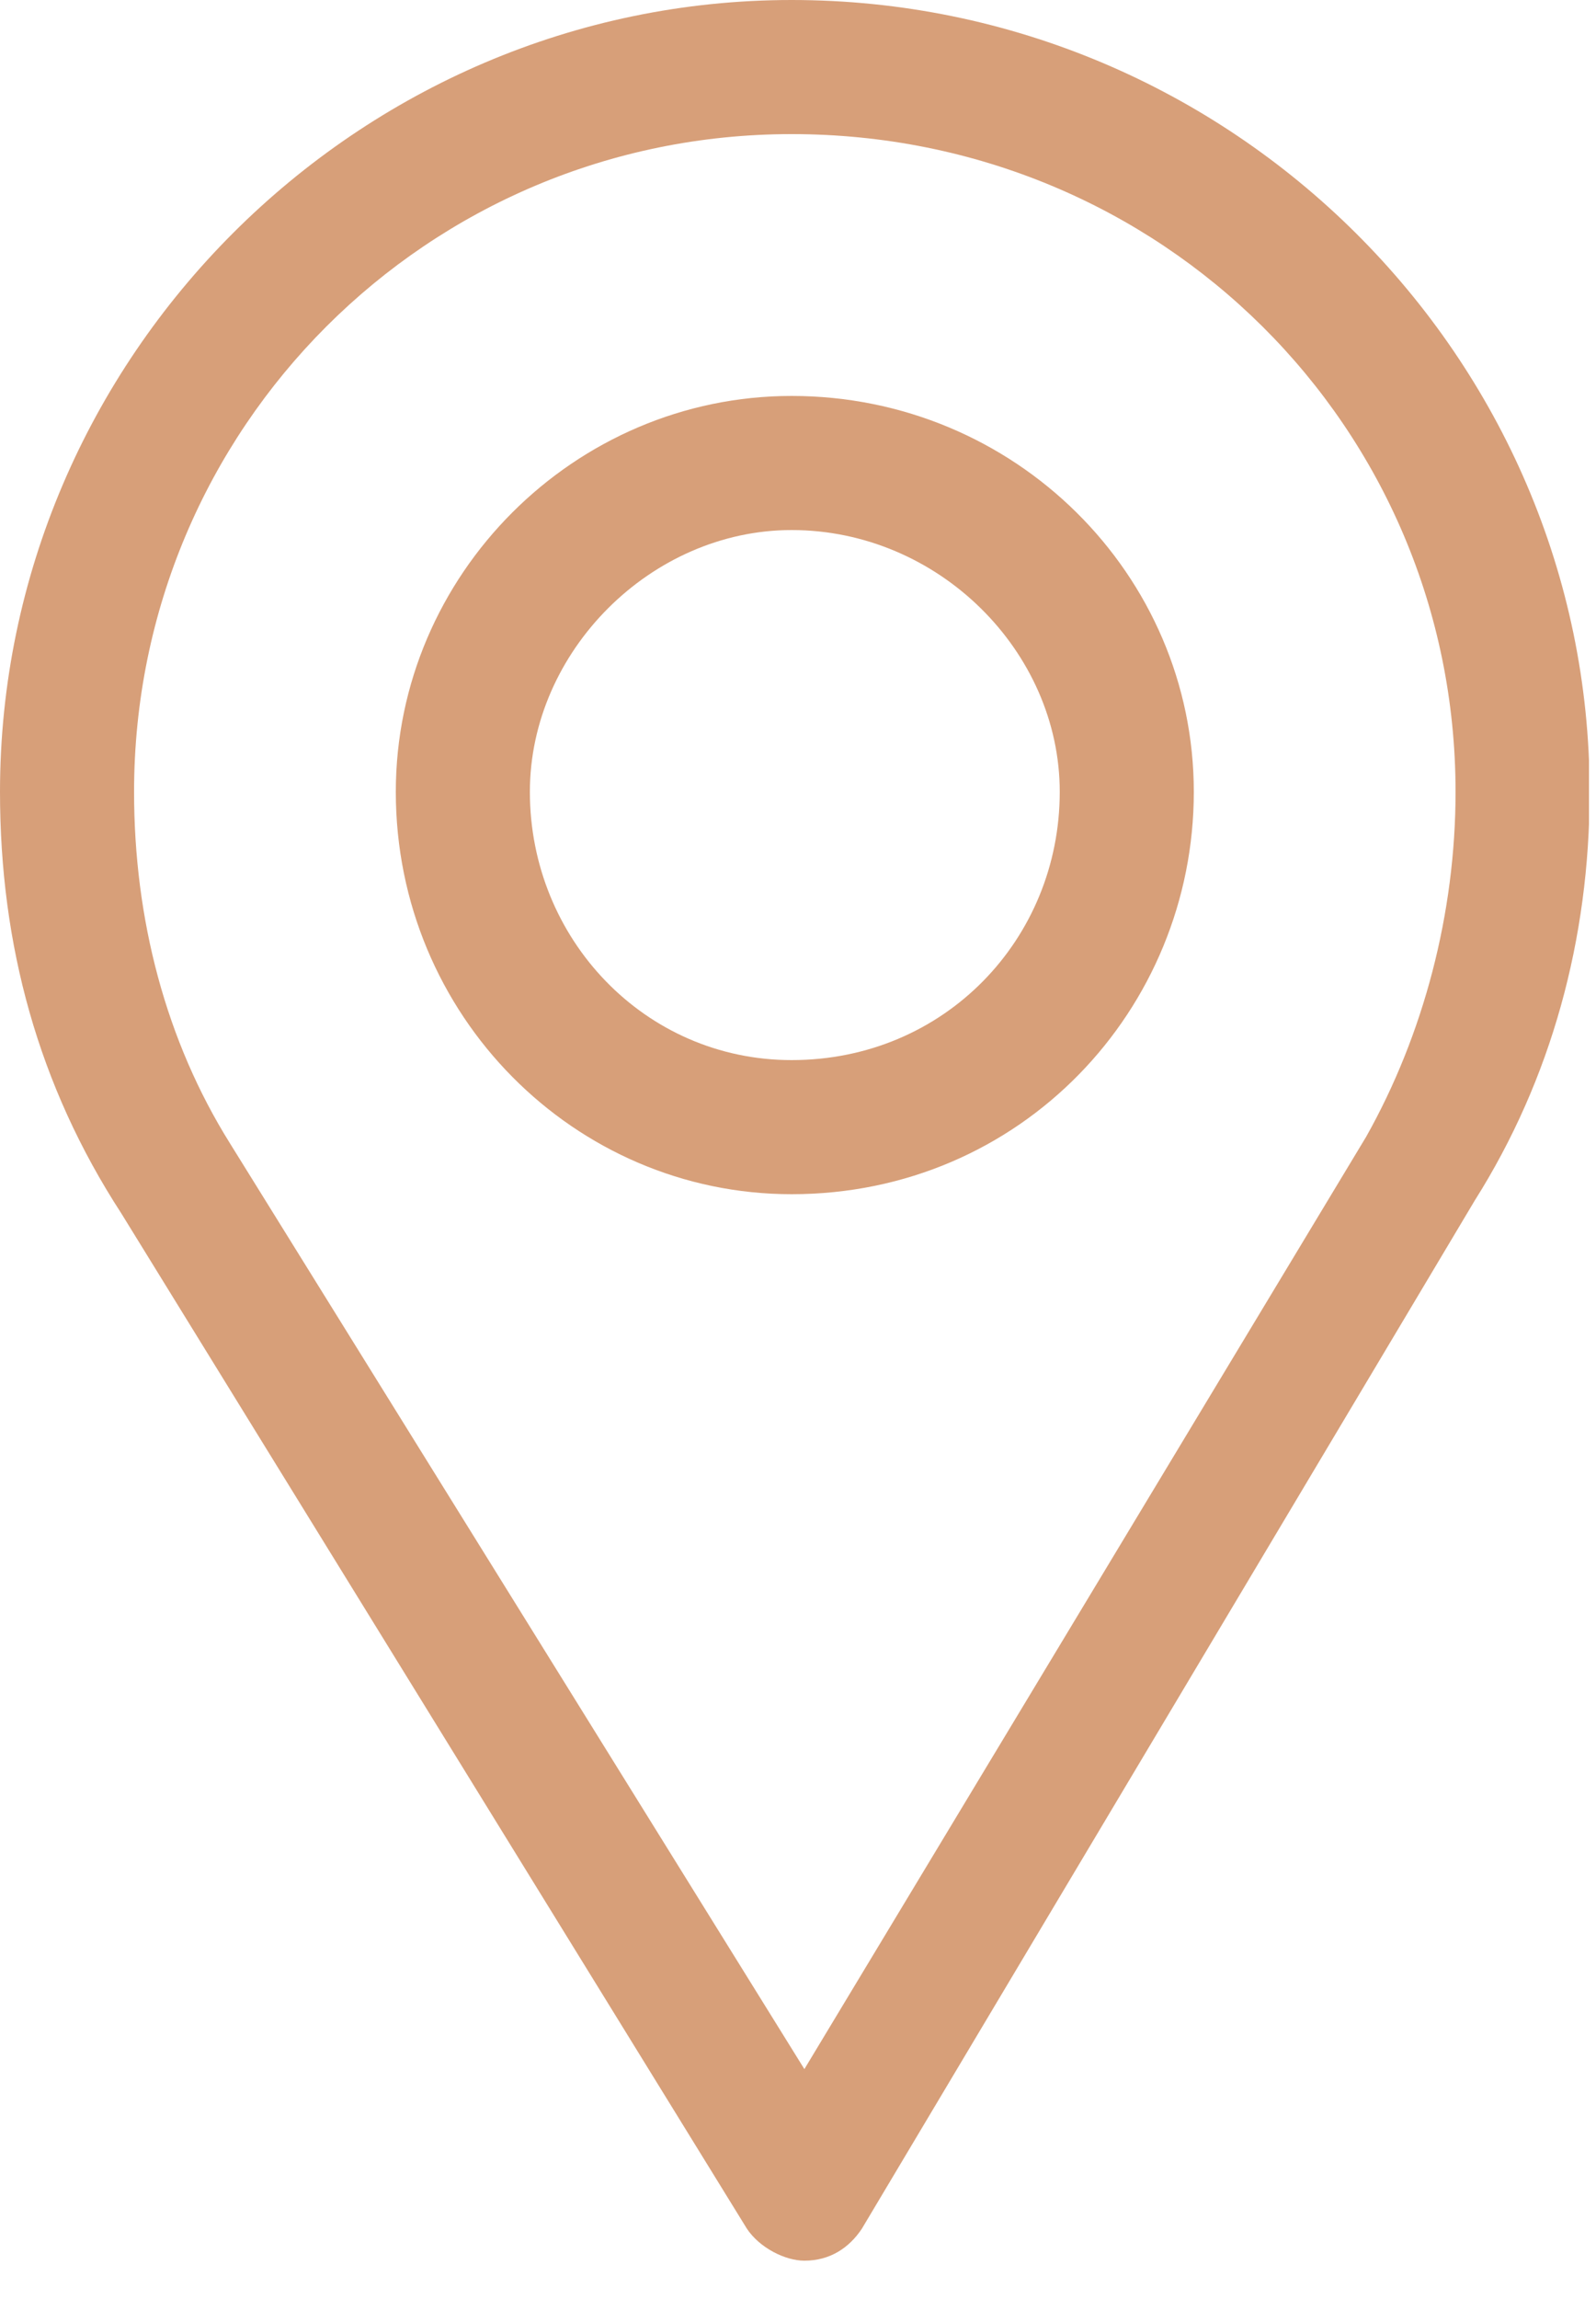
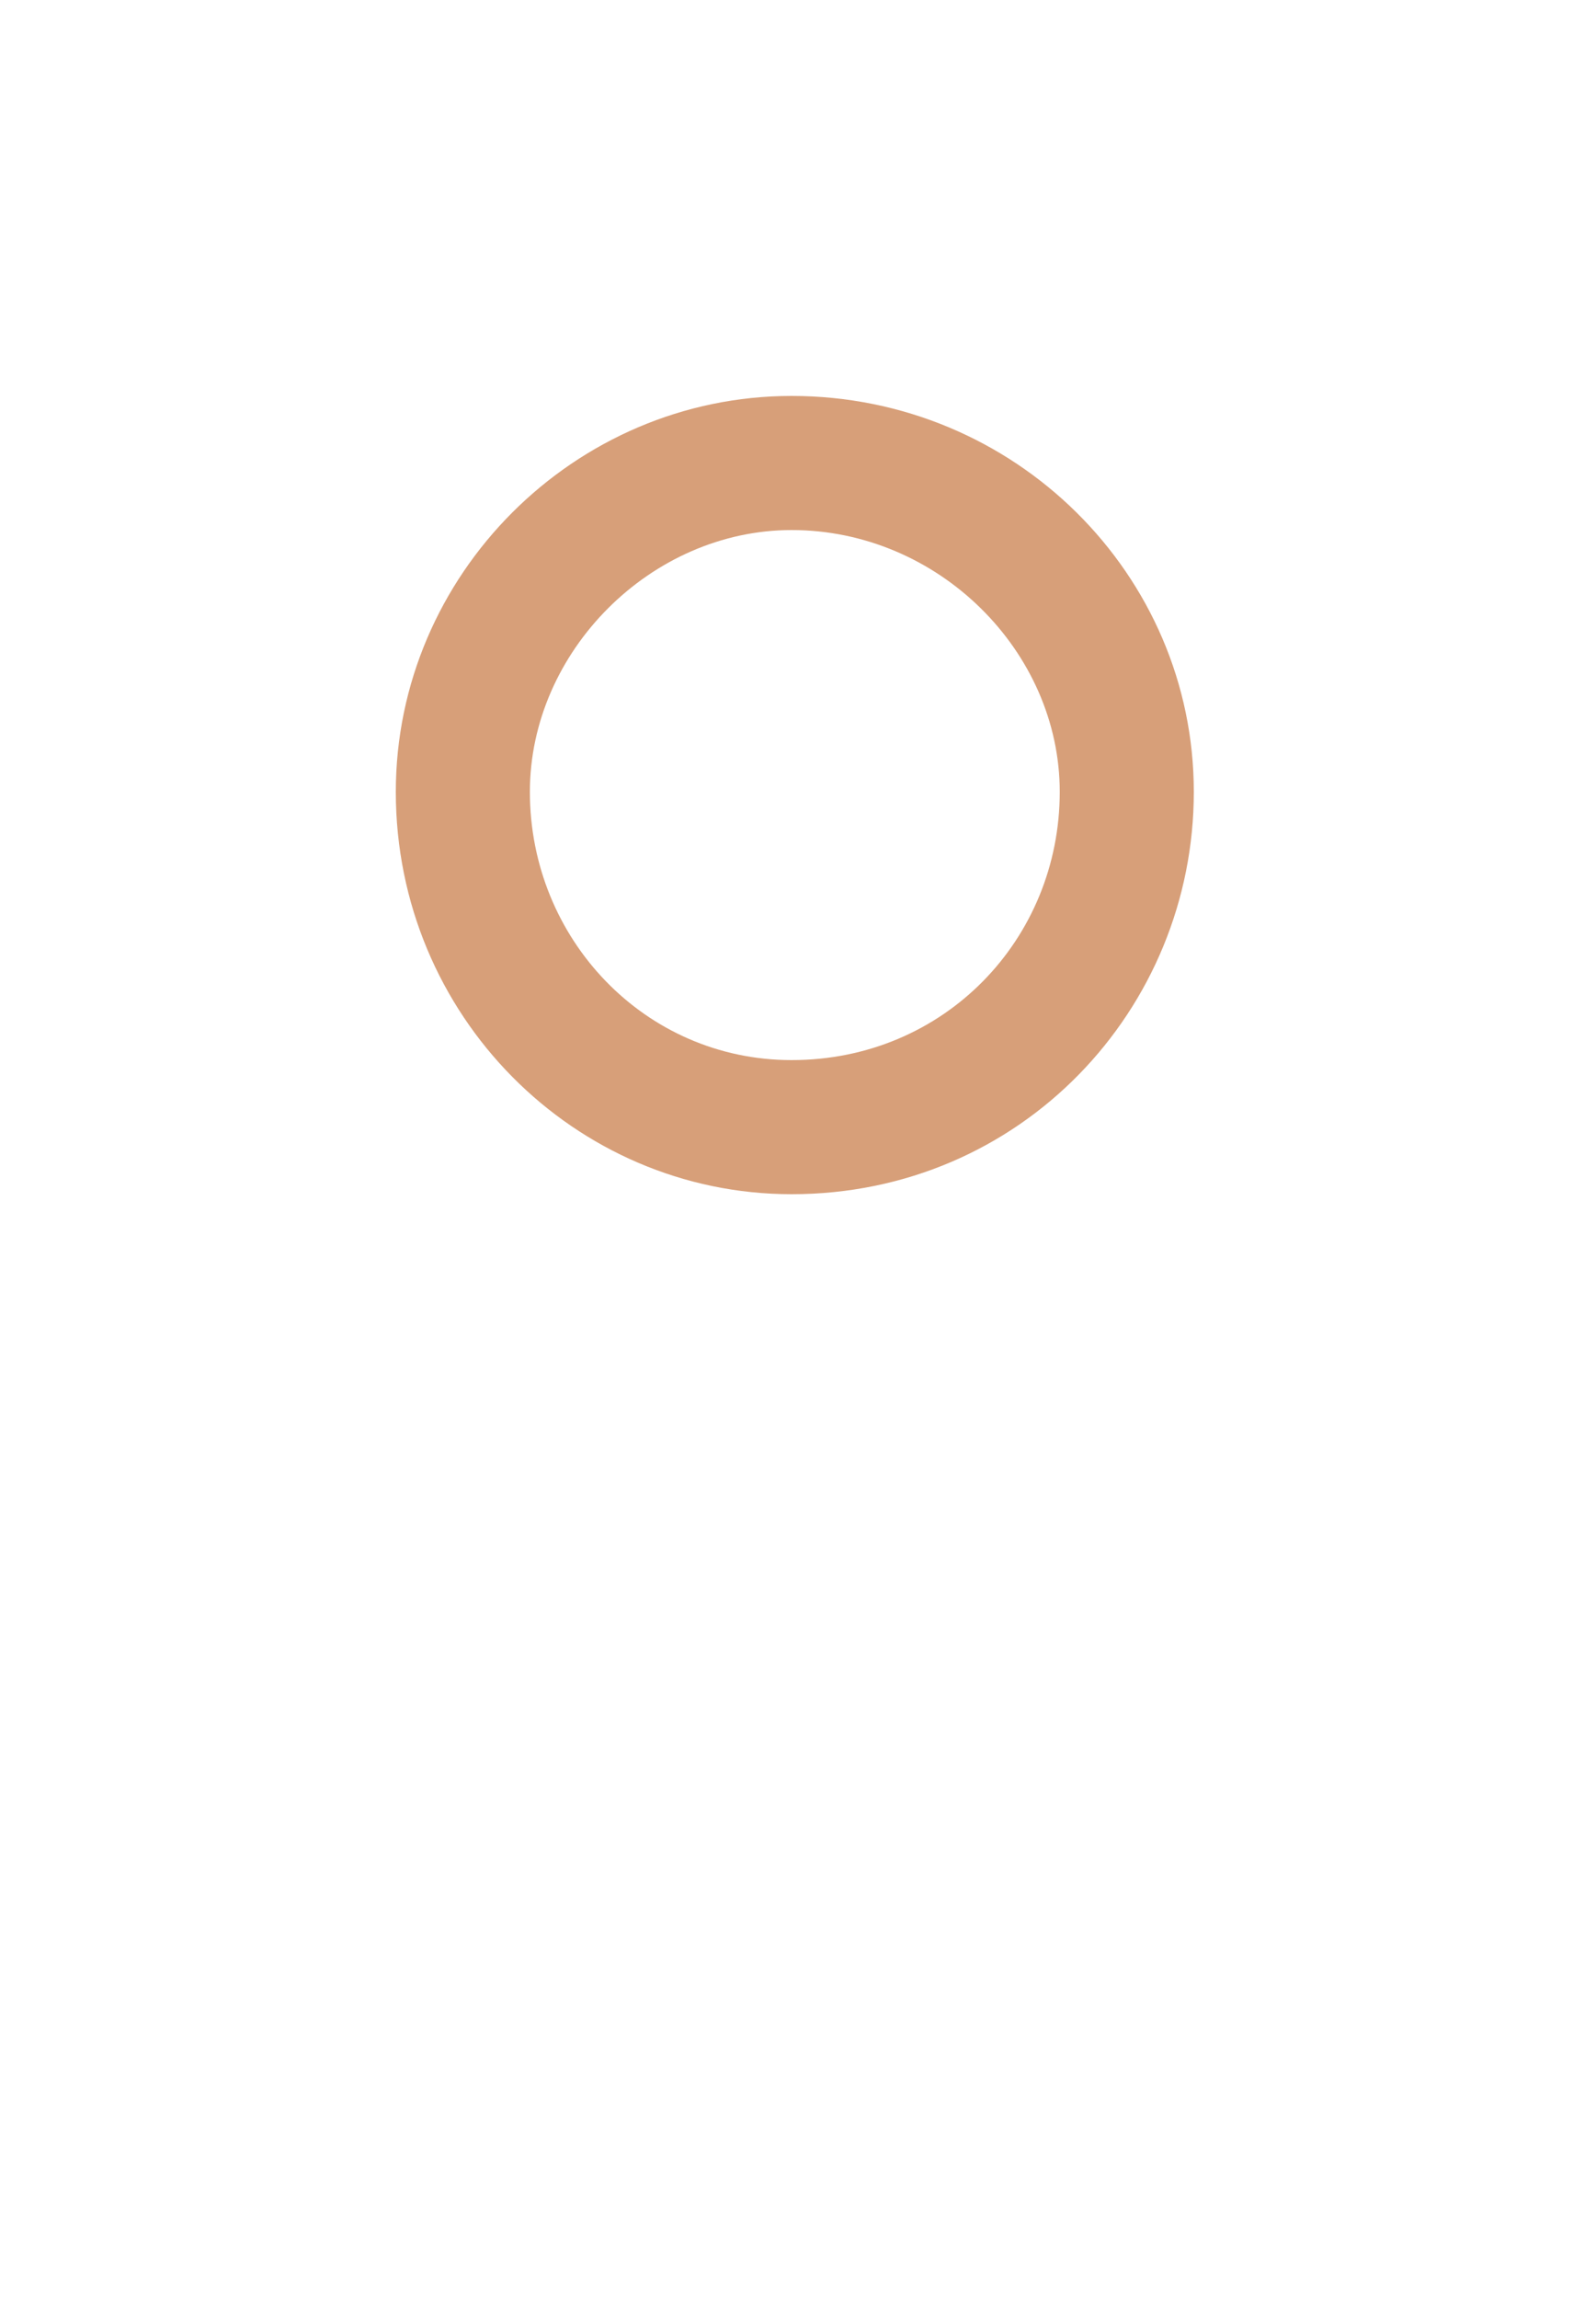
<svg xmlns="http://www.w3.org/2000/svg" version="1.2" viewBox="0 0 25 36" width="25" height="36">
  <title>icn__location-svg</title>
  <defs>
    <clipPath clipPathUnits="userSpaceOnUse" id="cp1">
      <path d="m0 0h24.89v35.4h-24.89z" />
    </clipPath>
  </defs>
  <style>
		.s0 { fill: #d79f79 } 
	</style>
  <g id="Clip-Path" clip-path="url(#cp1)">
    <g id="Layer">
-       <path id="Layer" fill-rule="evenodd" class="s0" d="m24.9 12.4c0 2.3-0.6 4.5-1.8 6.4l-9.6 16.1c-0.2 0.3-0.5 0.5-0.9 0.5-0.3 0-0.7-0.2-0.9-0.5l-9.8-15.9c-1.3-2-1.9-4.2-1.9-6.6 0-6.8 5.6-12.4 12.4-12.4 6.9 0 12.5 5.6 12.5 12.4zm-2.1 0c0-5.7-4.6-10.3-10.4-10.3-5.7 0-10.3 4.6-10.3 10.3 0 2 0.5 3.9 1.5 5.5l9 14.5 8.8-14.6c0.9-1.6 1.4-3.5 1.4-5.4z" />
      <path id="Layer" fill-rule="evenodd" class="s0" d="m18.7 12.4c0 3.4-2.7 6.3-6.3 6.3-3.4 0-6.2-2.8-6.2-6.3 0-3.4 2.8-6.2 6.2-6.2 3.5 0 6.3 2.8 6.3 6.2zm-2.1 0c0-2.2-1.9-4.1-4.2-4.1-2.2 0-4.1 1.9-4.1 4.1 0 2.3 1.8 4.2 4.1 4.2 2.4 0 4.2-1.9 4.2-4.2z" />
    </g>
  </g>
</svg>